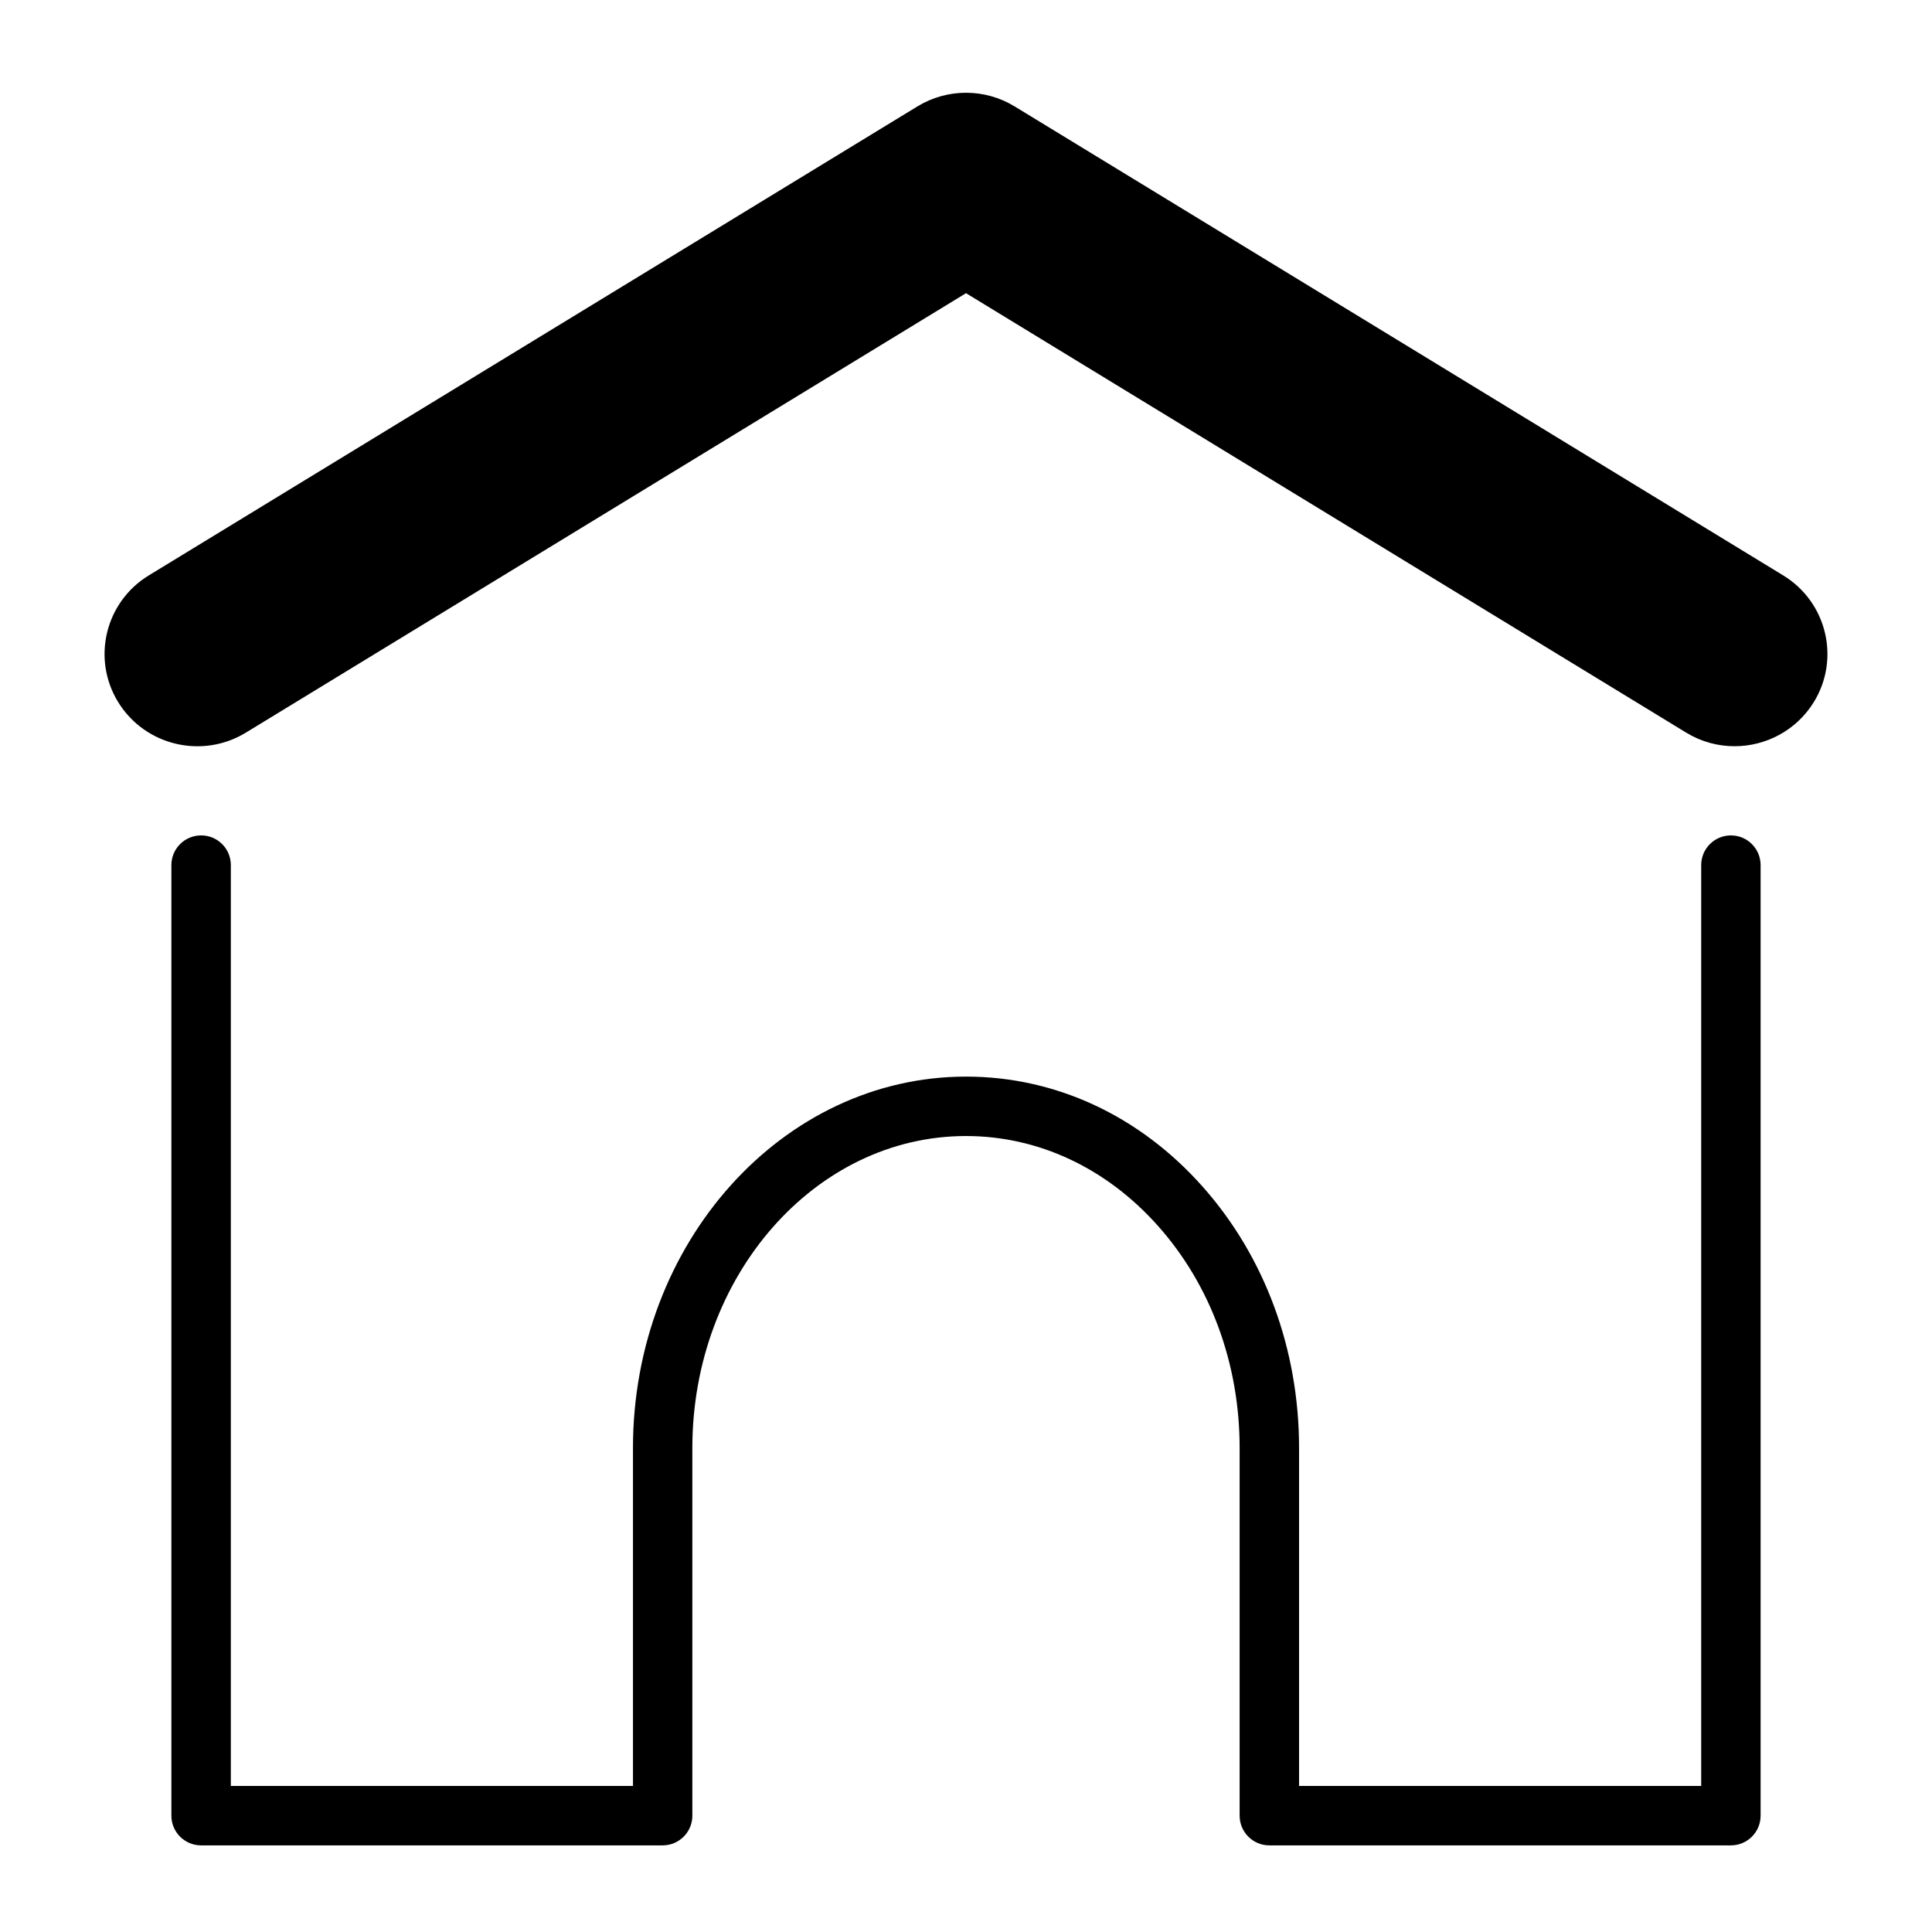
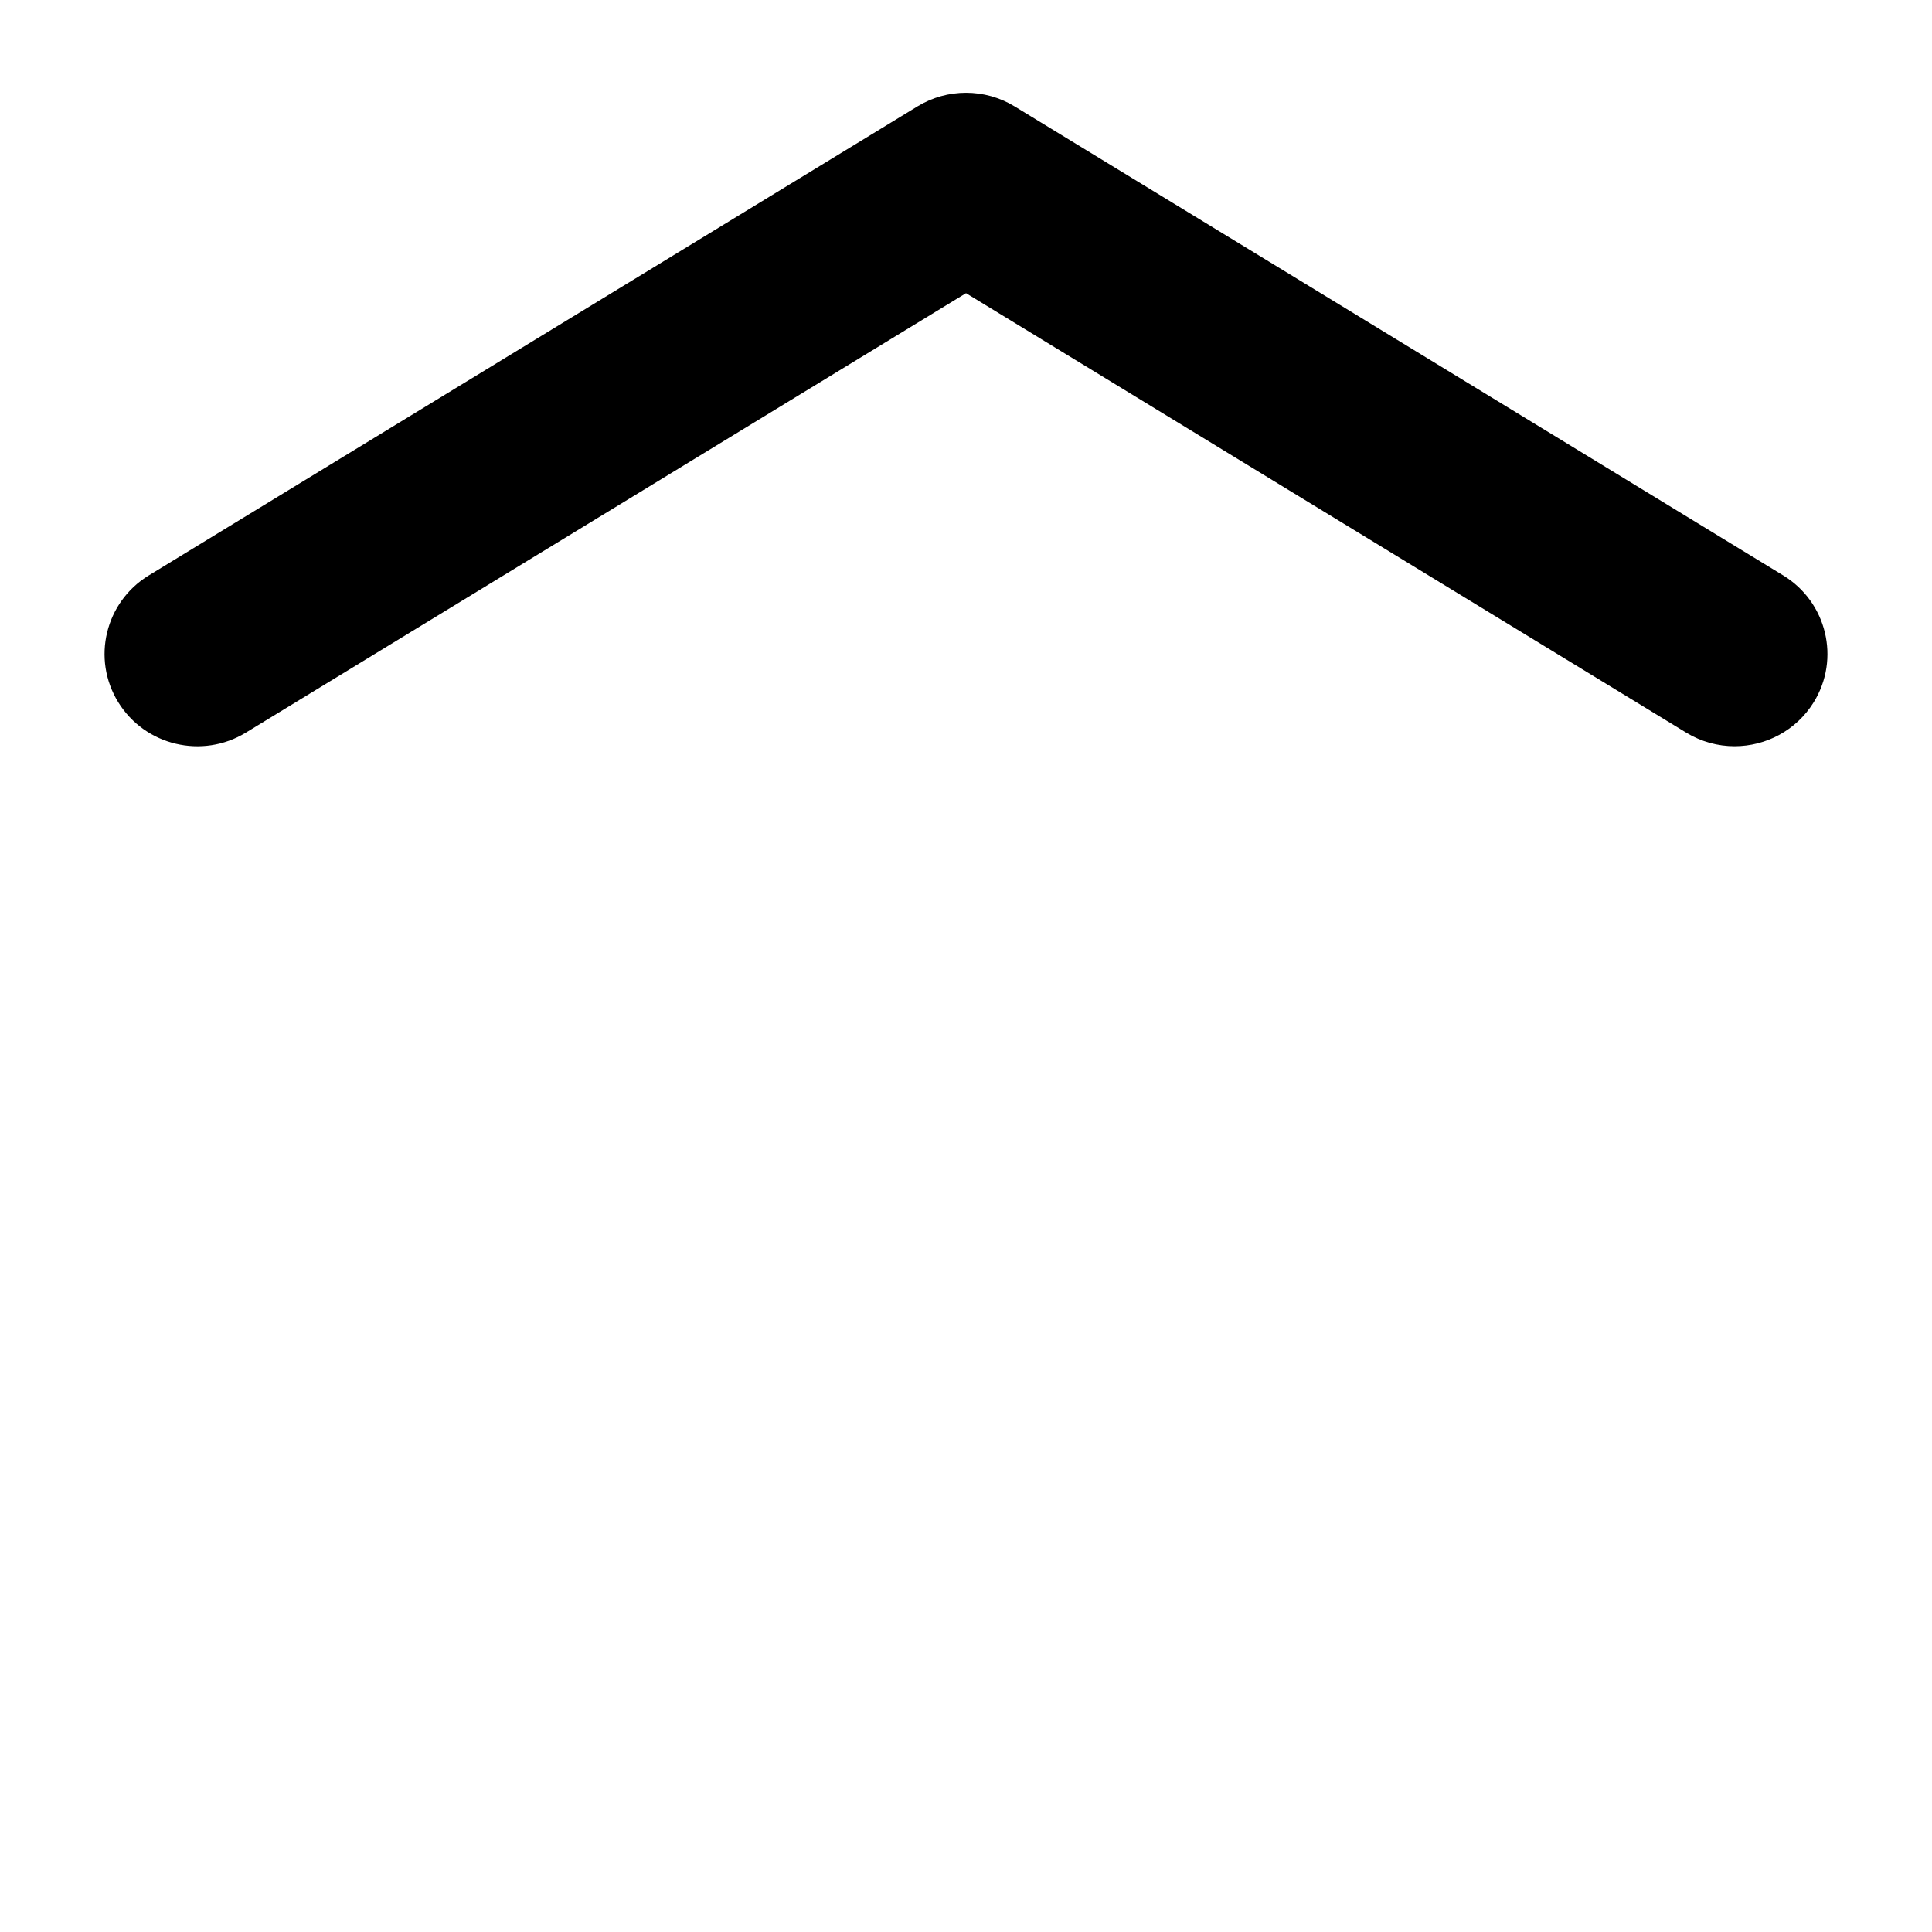
<svg xmlns="http://www.w3.org/2000/svg" fill="#000000" width="800px" height="800px" version="1.1" viewBox="144 144 512 512">
  <g>
-     <path d="m197.29 365.39c-4.352 0-7.871 3.527-7.871 7.871v251.91c0 4.344 3.519 7.871 7.871 7.871h122.32c4.352 0 7.871-3.527 7.871-7.871v-97.457c0-45.578 32.535-82.656 72.516-82.656 19.176 0 37.266 8.484 50.941 23.883 13.918 15.656 21.578 36.535 21.578 58.773v97.457c0 4.344 3.519 7.871 7.871 7.871h122.32c4.352 0 7.871-3.527 7.871-7.871v-251.91c0-4.344-3.519-7.871-7.871-7.871s-7.871 3.527-7.871 7.871v244.03h-106.57v-89.582c0-26.098-9.07-50.68-25.543-69.227-16.703-18.812-38.973-29.172-62.715-29.172-48.672 0-88.262 44.137-88.262 98.398v89.582h-106.57v-244.03c0-4.356-3.516-7.871-7.871-7.871z" />
    <path d="m616.57 296.49-102.42-62.504-101.28-61.797c-7.887-4.809-17.84-4.809-25.727 0l-203.71 124.3c-11.57 7.055-15.191 22.113-8.094 33.613 7.109 11.516 22.246 15.113 33.816 8.055l190.85-116.46 190.84 116.45c4.016 2.449 8.445 3.613 12.84 3.613 8.258 0 16.328-4.148 20.98-11.668 7.09-11.496 3.469-26.547-8.094-33.602z" />
  </g>
</svg>